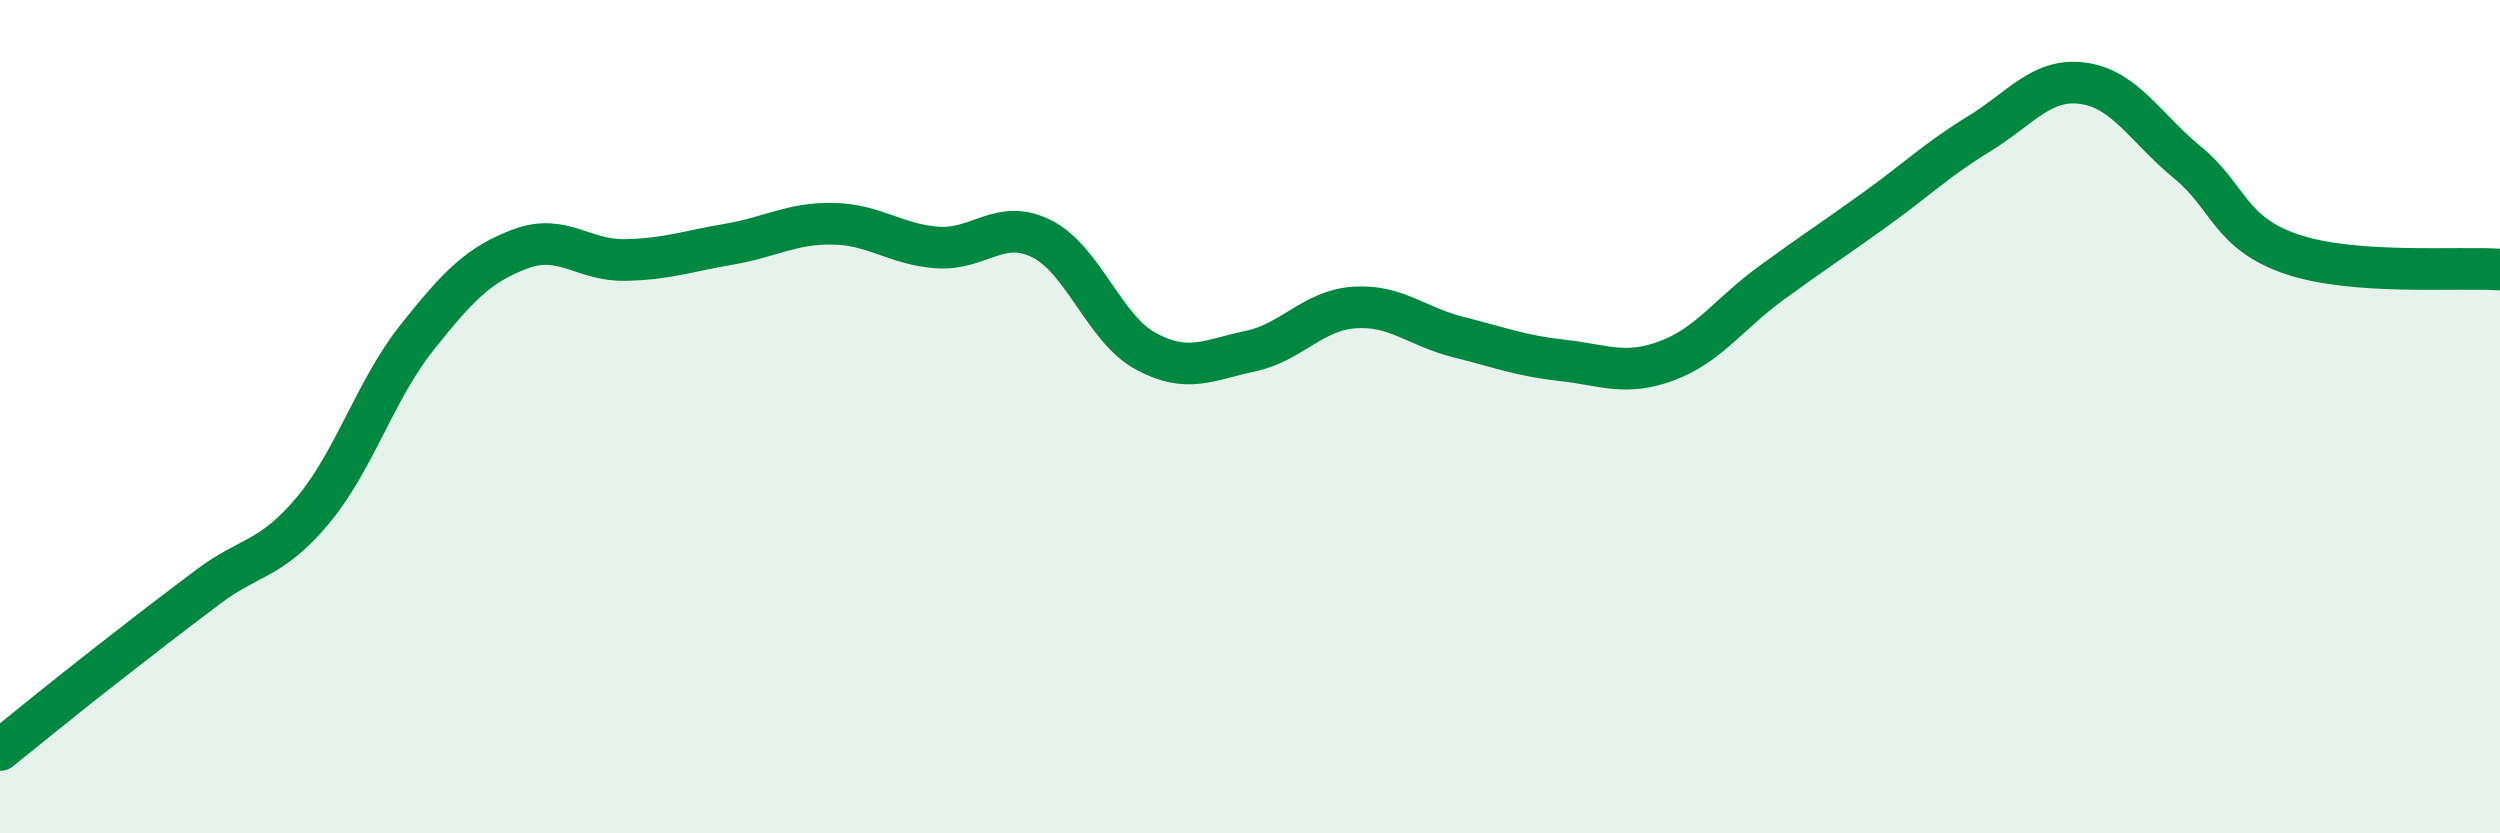
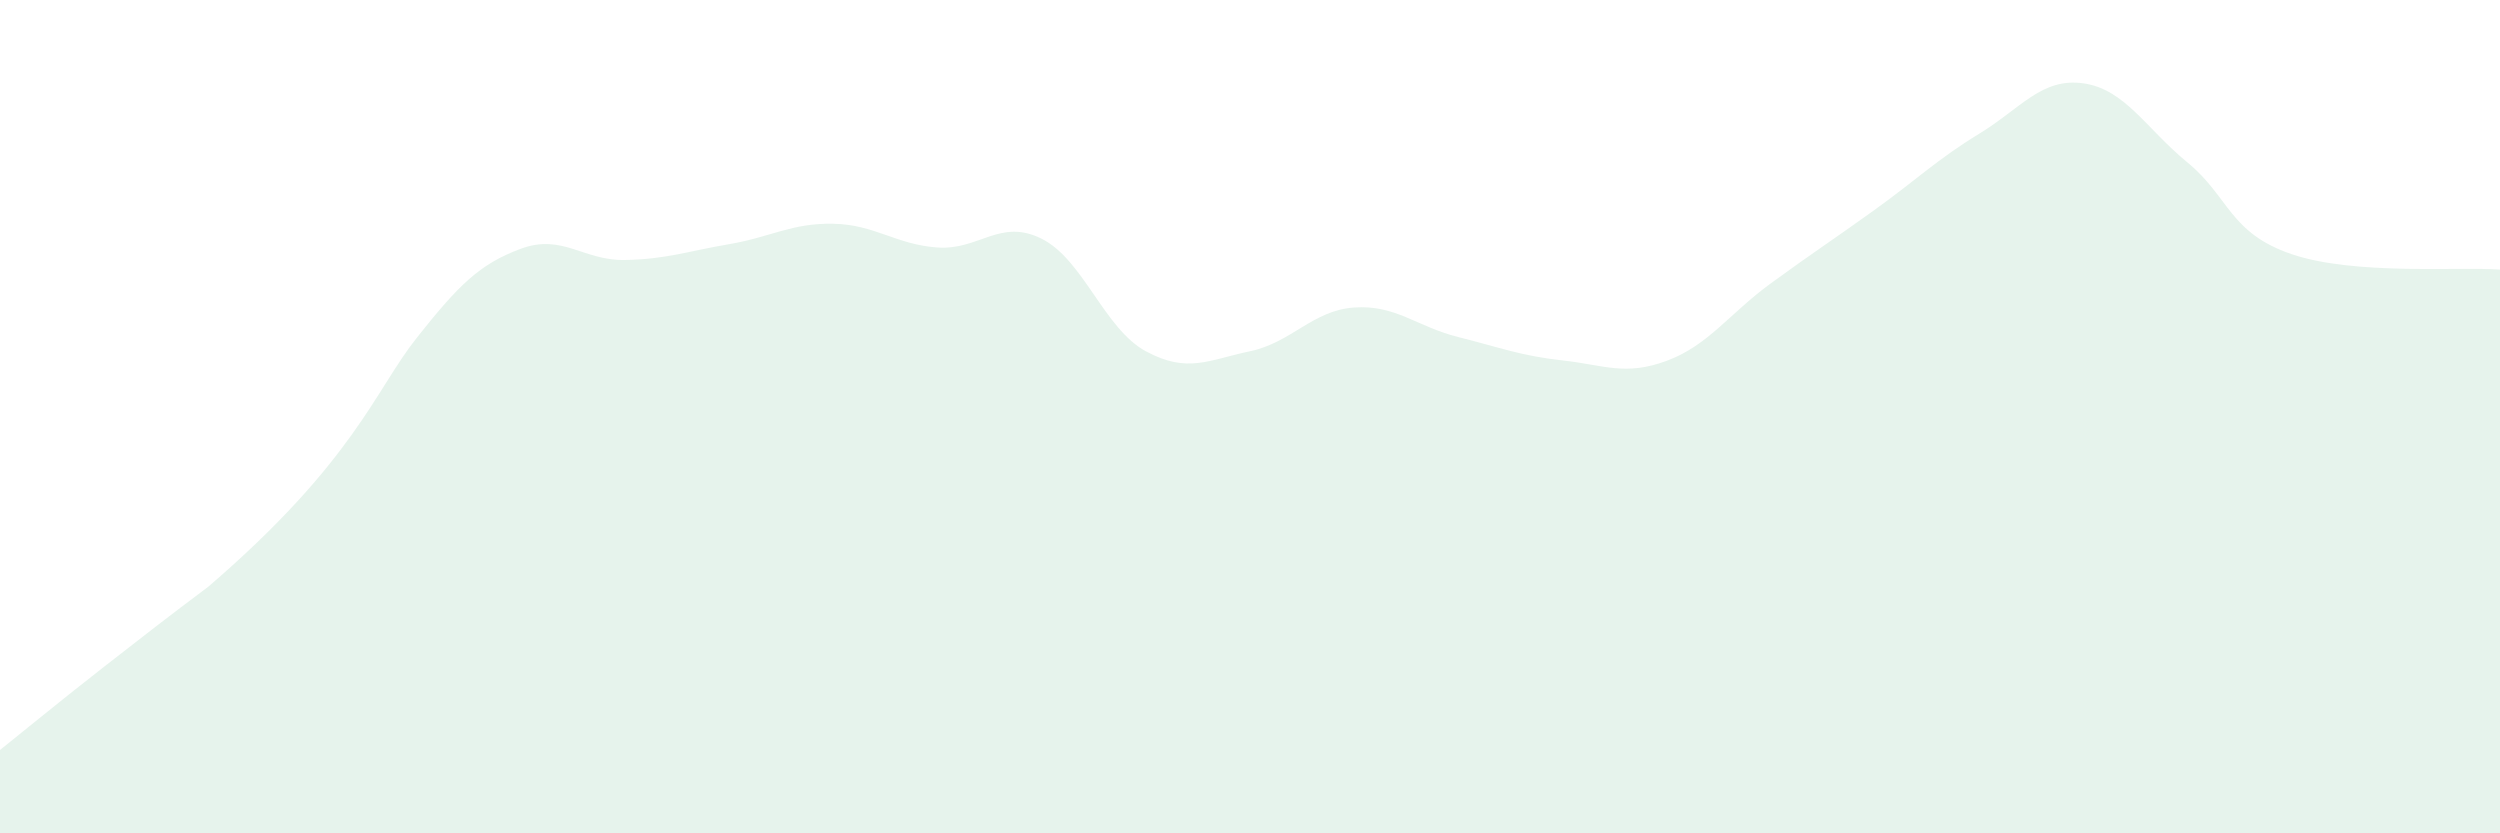
<svg xmlns="http://www.w3.org/2000/svg" width="60" height="20" viewBox="0 0 60 20">
-   <path d="M 0,18 C 0.5,17.6 1.5,16.78 2.5,16 C 3.5,15.22 4,14.83 5,14.08 C 6,13.33 6.5,13.45 7.5,12.26 C 8.5,11.07 9,9.37 10,8.11 C 11,6.85 11.5,6.34 12.5,5.97 C 13.5,5.6 14,6.26 15,6.24 C 16,6.22 16.5,6.03 17.5,5.86 C 18.5,5.69 19,5.35 20,5.37 C 21,5.39 21.5,5.87 22.5,5.94 C 23.5,6.01 24,5.23 25,5.73 C 26,6.23 26.5,7.89 27.5,8.43 C 28.5,8.97 29,8.64 30,8.43 C 31,8.22 31.5,7.45 32.5,7.38 C 33.5,7.31 34,7.84 35,8.09 C 36,8.34 36.5,8.54 37.5,8.65 C 38.5,8.76 39,9.03 40,8.66 C 41,8.29 41.5,7.53 42.5,6.8 C 43.5,6.07 44,5.75 45,5.03 C 46,4.31 46.5,3.82 47.5,3.21 C 48.5,2.6 49,1.86 50,2 C 51,2.14 51.5,3.08 52.5,3.9 C 53.5,4.72 53.5,5.59 55,6.1 C 56.5,6.61 59,6.4 60,6.47L60 20L0 20Z" fill="#008740" opacity="0.1" stroke-linecap="round" stroke-linejoin="round" />
-   <path d="M 0,18 C 0.5,17.6 1.5,16.78 2.5,16 C 3.5,15.22 4,14.83 5,14.08 C 6,13.33 6.5,13.45 7.5,12.26 C 8.5,11.07 9,9.37 10,8.11 C 11,6.85 11.5,6.34 12.5,5.97 C 13.5,5.6 14,6.26 15,6.24 C 16,6.22 16.5,6.03 17.5,5.86 C 18.5,5.69 19,5.35 20,5.37 C 21,5.39 21.5,5.87 22.5,5.94 C 23.5,6.01 24,5.23 25,5.73 C 26,6.23 26.5,7.89 27.5,8.43 C 28.5,8.97 29,8.64 30,8.43 C 31,8.22 31.5,7.45 32.5,7.38 C 33.5,7.31 34,7.84 35,8.09 C 36,8.34 36.5,8.54 37.5,8.65 C 38.5,8.76 39,9.03 40,8.66 C 41,8.29 41.5,7.53 42.5,6.8 C 43.5,6.07 44,5.75 45,5.03 C 46,4.31 46.5,3.82 47.5,3.21 C 48.5,2.6 49,1.86 50,2 C 51,2.14 51.5,3.08 52.5,3.9 C 53.5,4.72 53.5,5.59 55,6.1 C 56.5,6.61 59,6.4 60,6.47" stroke="#008740" stroke-width="1" fill="none" stroke-linecap="round" stroke-linejoin="round" />
+   <path d="M 0,18 C 0.5,17.6 1.5,16.78 2.5,16 C 3.5,15.22 4,14.83 5,14.08 C 8.5,11.07 9,9.37 10,8.11 C 11,6.85 11.5,6.34 12.5,5.97 C 13.5,5.6 14,6.26 15,6.24 C 16,6.22 16.5,6.03 17.5,5.86 C 18.5,5.69 19,5.35 20,5.37 C 21,5.39 21.5,5.87 22.5,5.94 C 23.5,6.01 24,5.23 25,5.73 C 26,6.23 26.5,7.89 27.5,8.43 C 28.5,8.97 29,8.64 30,8.43 C 31,8.22 31.5,7.45 32.5,7.38 C 33.5,7.31 34,7.84 35,8.09 C 36,8.34 36.5,8.54 37.5,8.65 C 38.5,8.76 39,9.03 40,8.66 C 41,8.29 41.5,7.53 42.5,6.8 C 43.5,6.07 44,5.75 45,5.03 C 46,4.31 46.5,3.82 47.5,3.21 C 48.5,2.6 49,1.86 50,2 C 51,2.14 51.5,3.08 52.5,3.9 C 53.5,4.72 53.5,5.59 55,6.1 C 56.5,6.61 59,6.4 60,6.47L60 20L0 20Z" fill="#008740" opacity="0.1" stroke-linecap="round" stroke-linejoin="round" />
</svg>